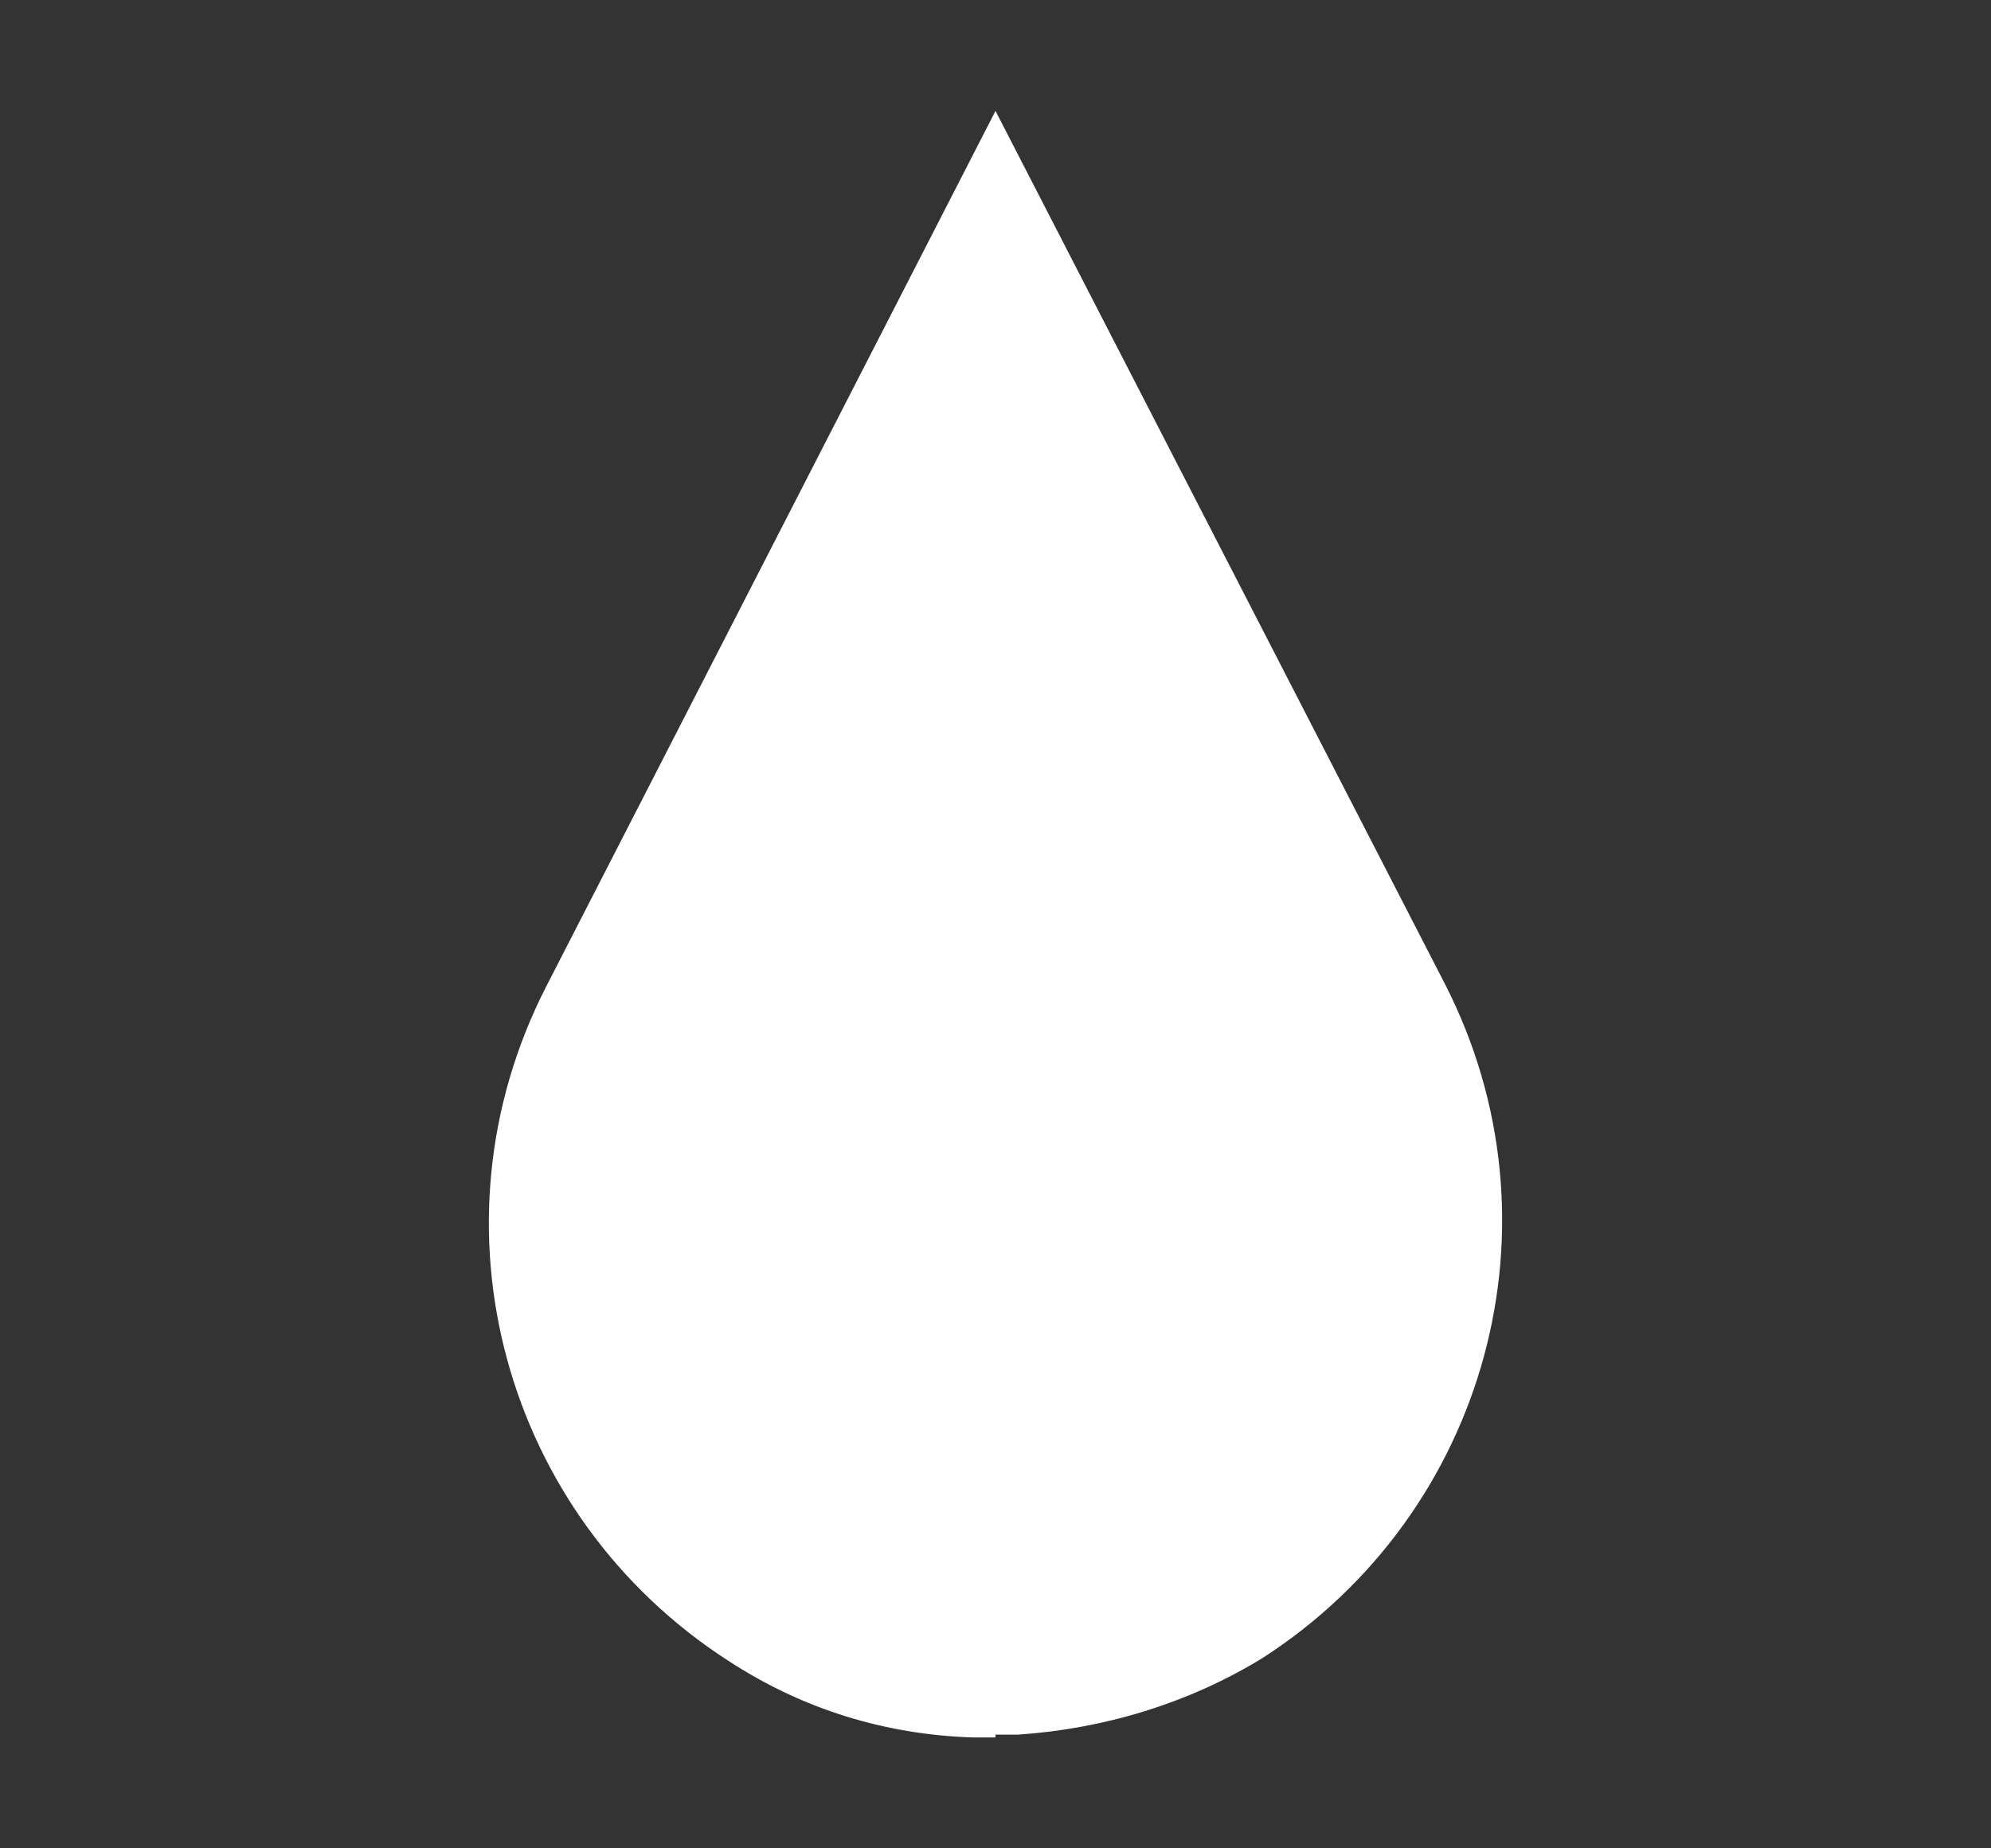
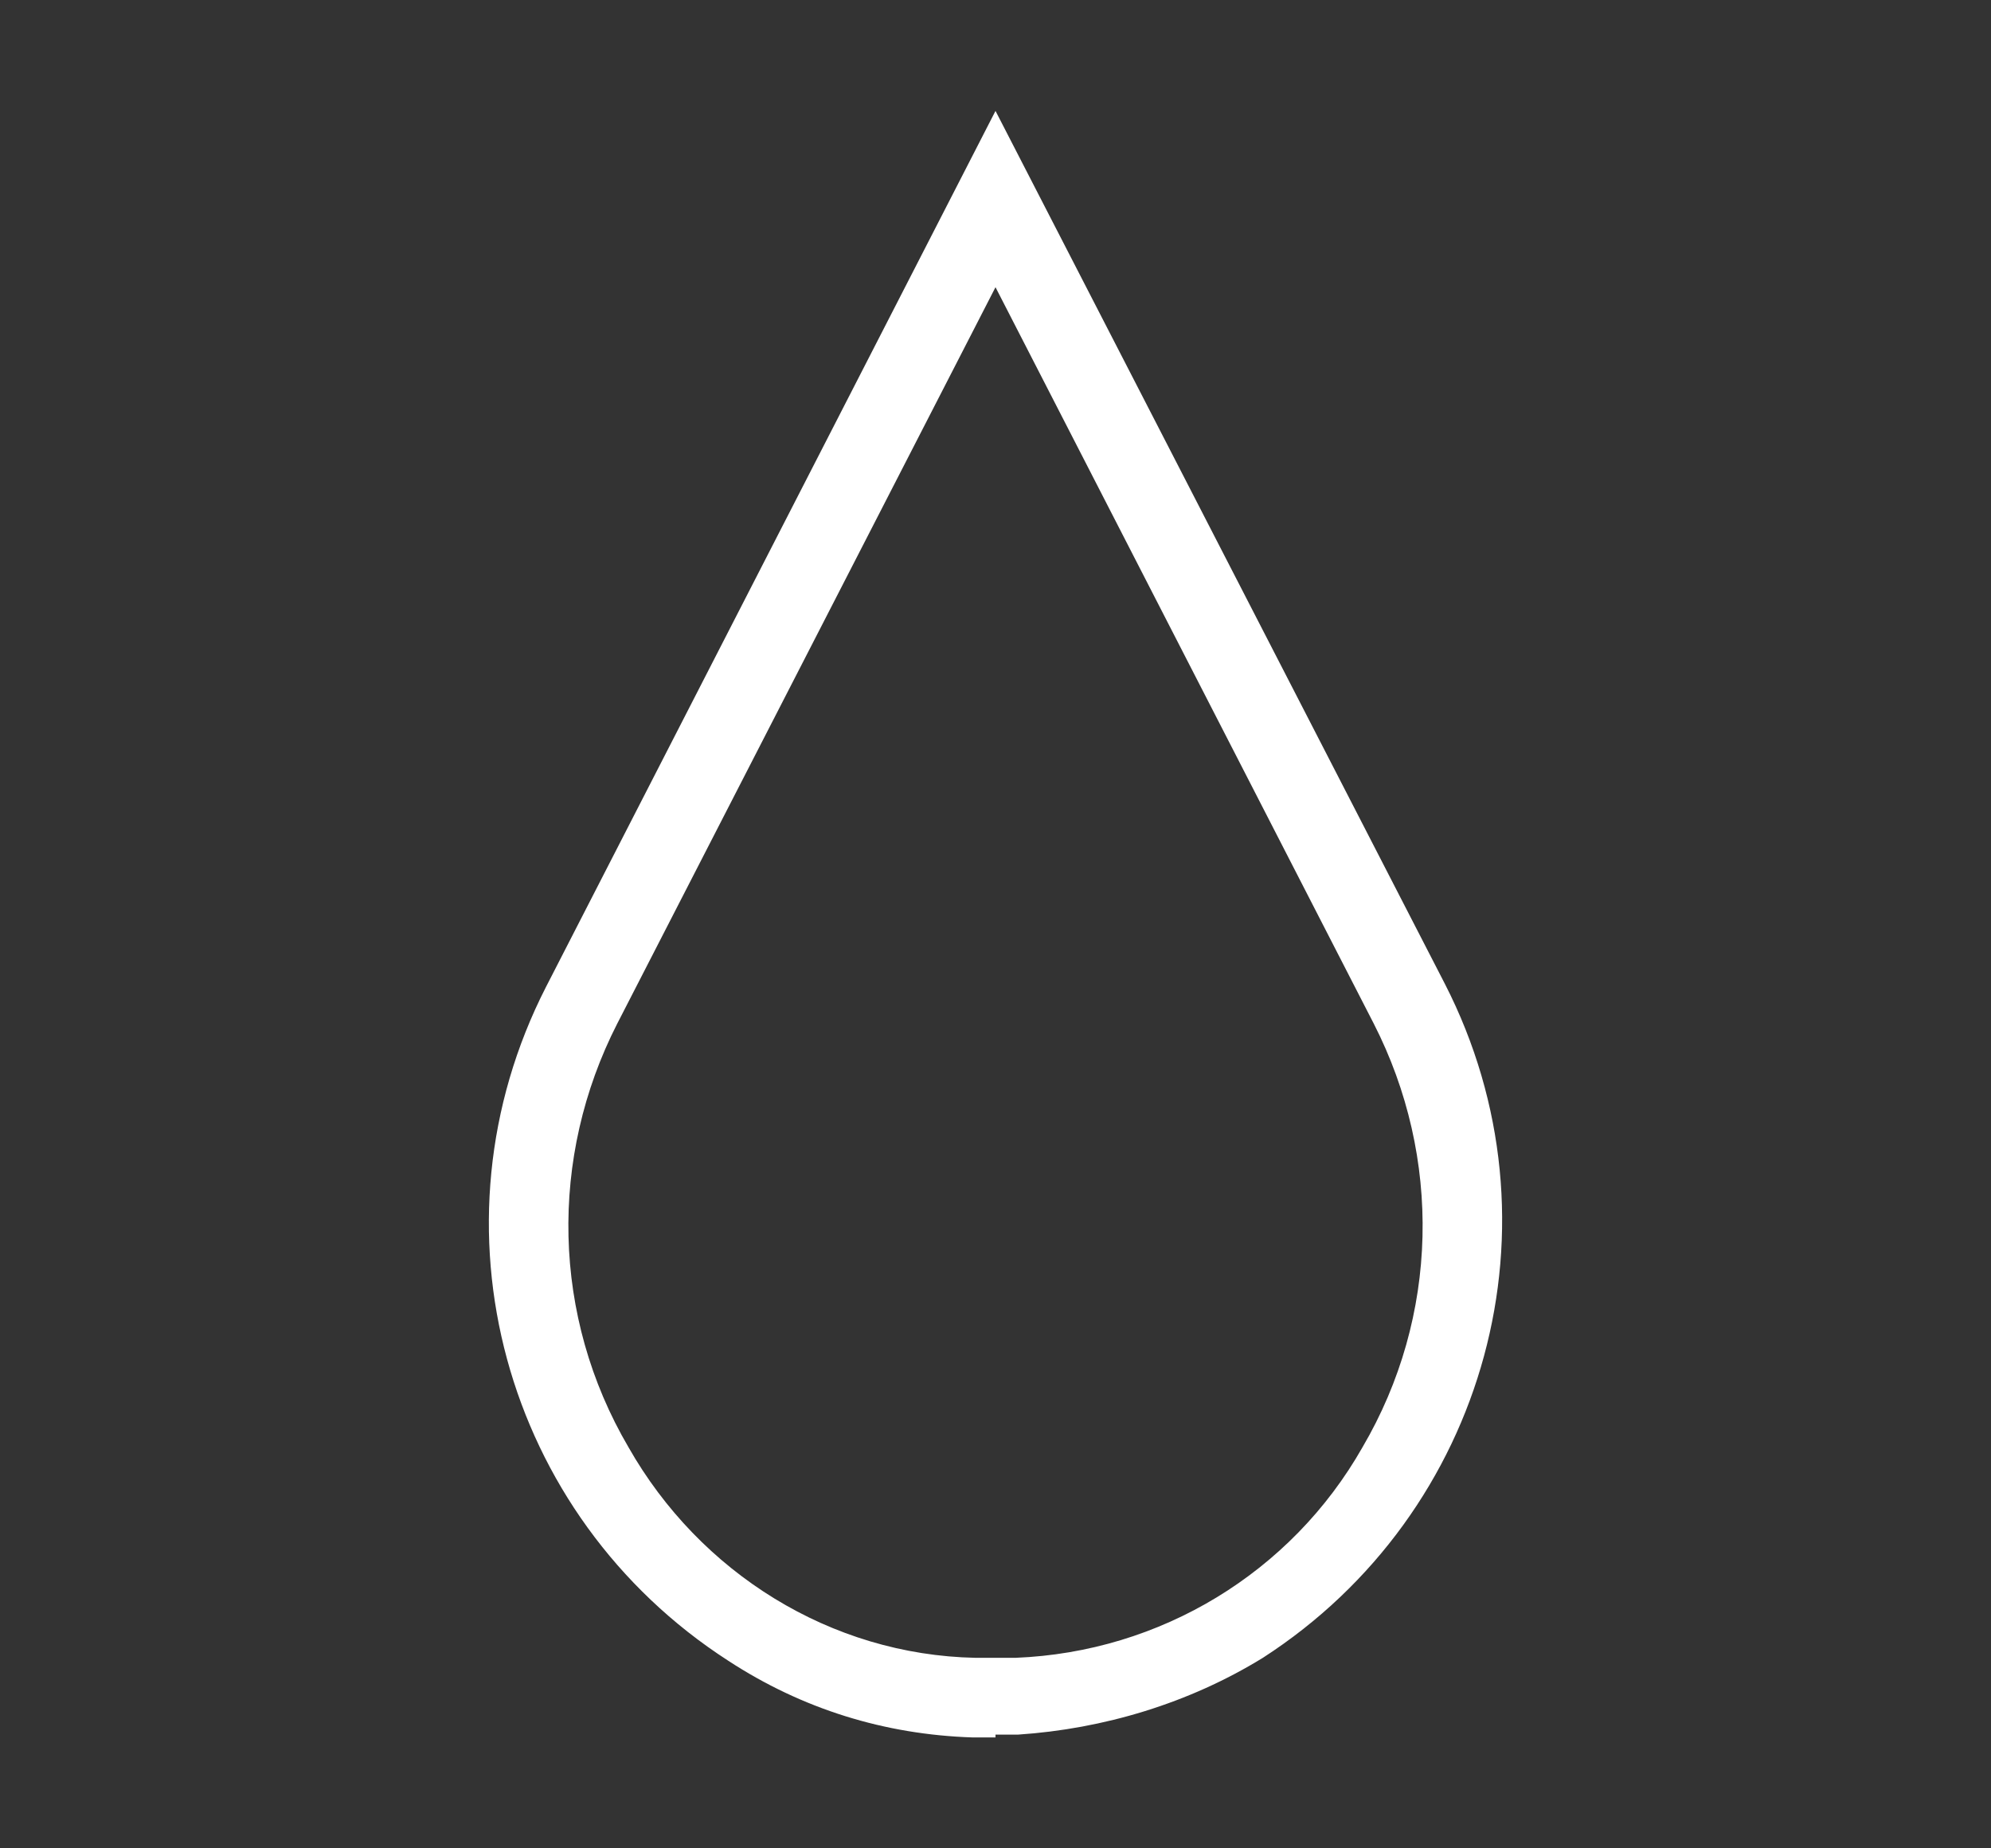
<svg xmlns="http://www.w3.org/2000/svg" id="Layer_1" version="1.1" viewBox="0 0 70 65">
  <rect x="0" y="0" width="70" height="65" fill="#333333" stroke="none" />
  <defs>
    <style>
      .st0 {
        fill: #fff;
      }
    </style>
  </defs>
-   <path class="st0" d="M20.4,35.3c-5.5,10.7,1.8,23.8,13.8,24.3.2,0,.5,0,.7,0s.5,0,.7,0c12.1-.5,19.4-13.6,13.8-24.3l-14.6-28.3-14.6,28.3Z" />
  <path class="st0" d="M35,61.1c-.3,0-.6,0-.8,0-3.1-.1-6-1-8.6-2.7-7.9-5.1-10.7-15.3-6.4-23.7L35,3.9l15.8,30.7c4.3,8.4,1.5,18.6-6.4,23.7-2.6,1.6-5.6,2.5-8.6,2.7-.2,0-.5,0-.8,0ZM35,10.1l-13.3,25.9c-2.4,4.7-2.3,10.3.4,14.9,2.5,4.4,7.1,7.3,12.2,7.4.2,0,.4,0,.7,0s.5,0,.7,0c5.1-.2,9.7-3,12.2-7.4,2.7-4.6,2.8-10.2.4-14.9l-13.3-25.9Z" />
</svg>